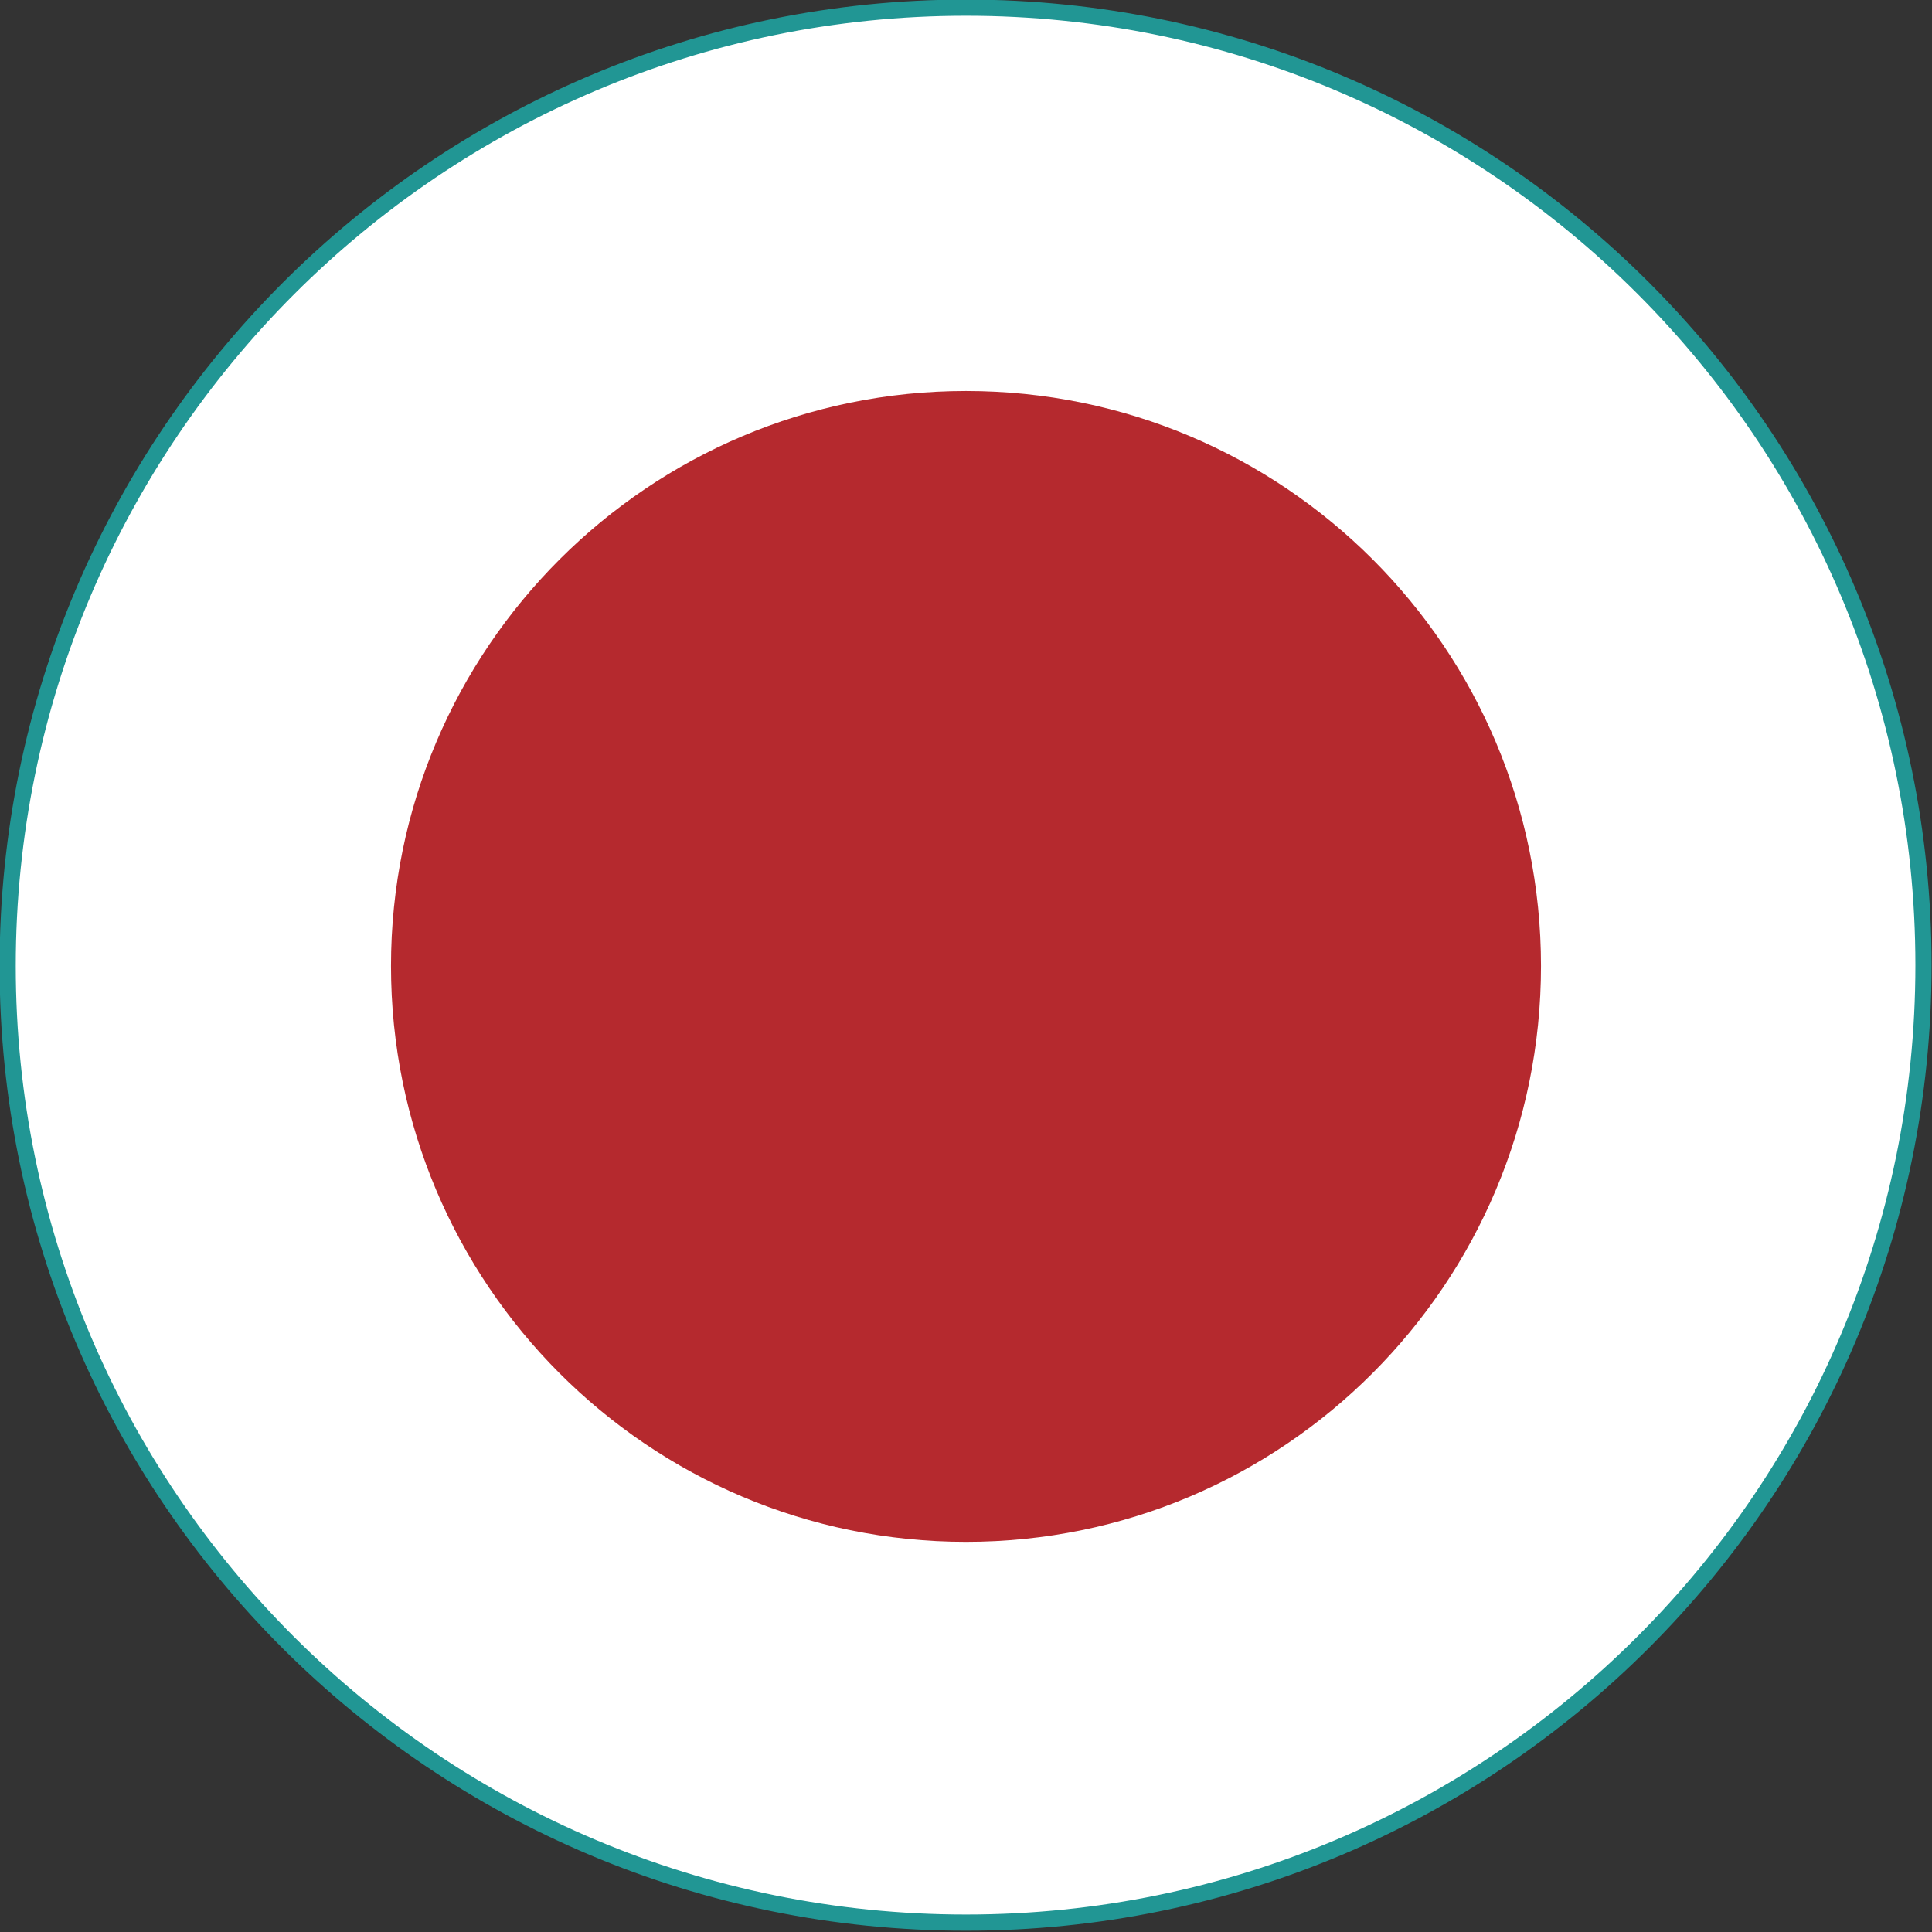
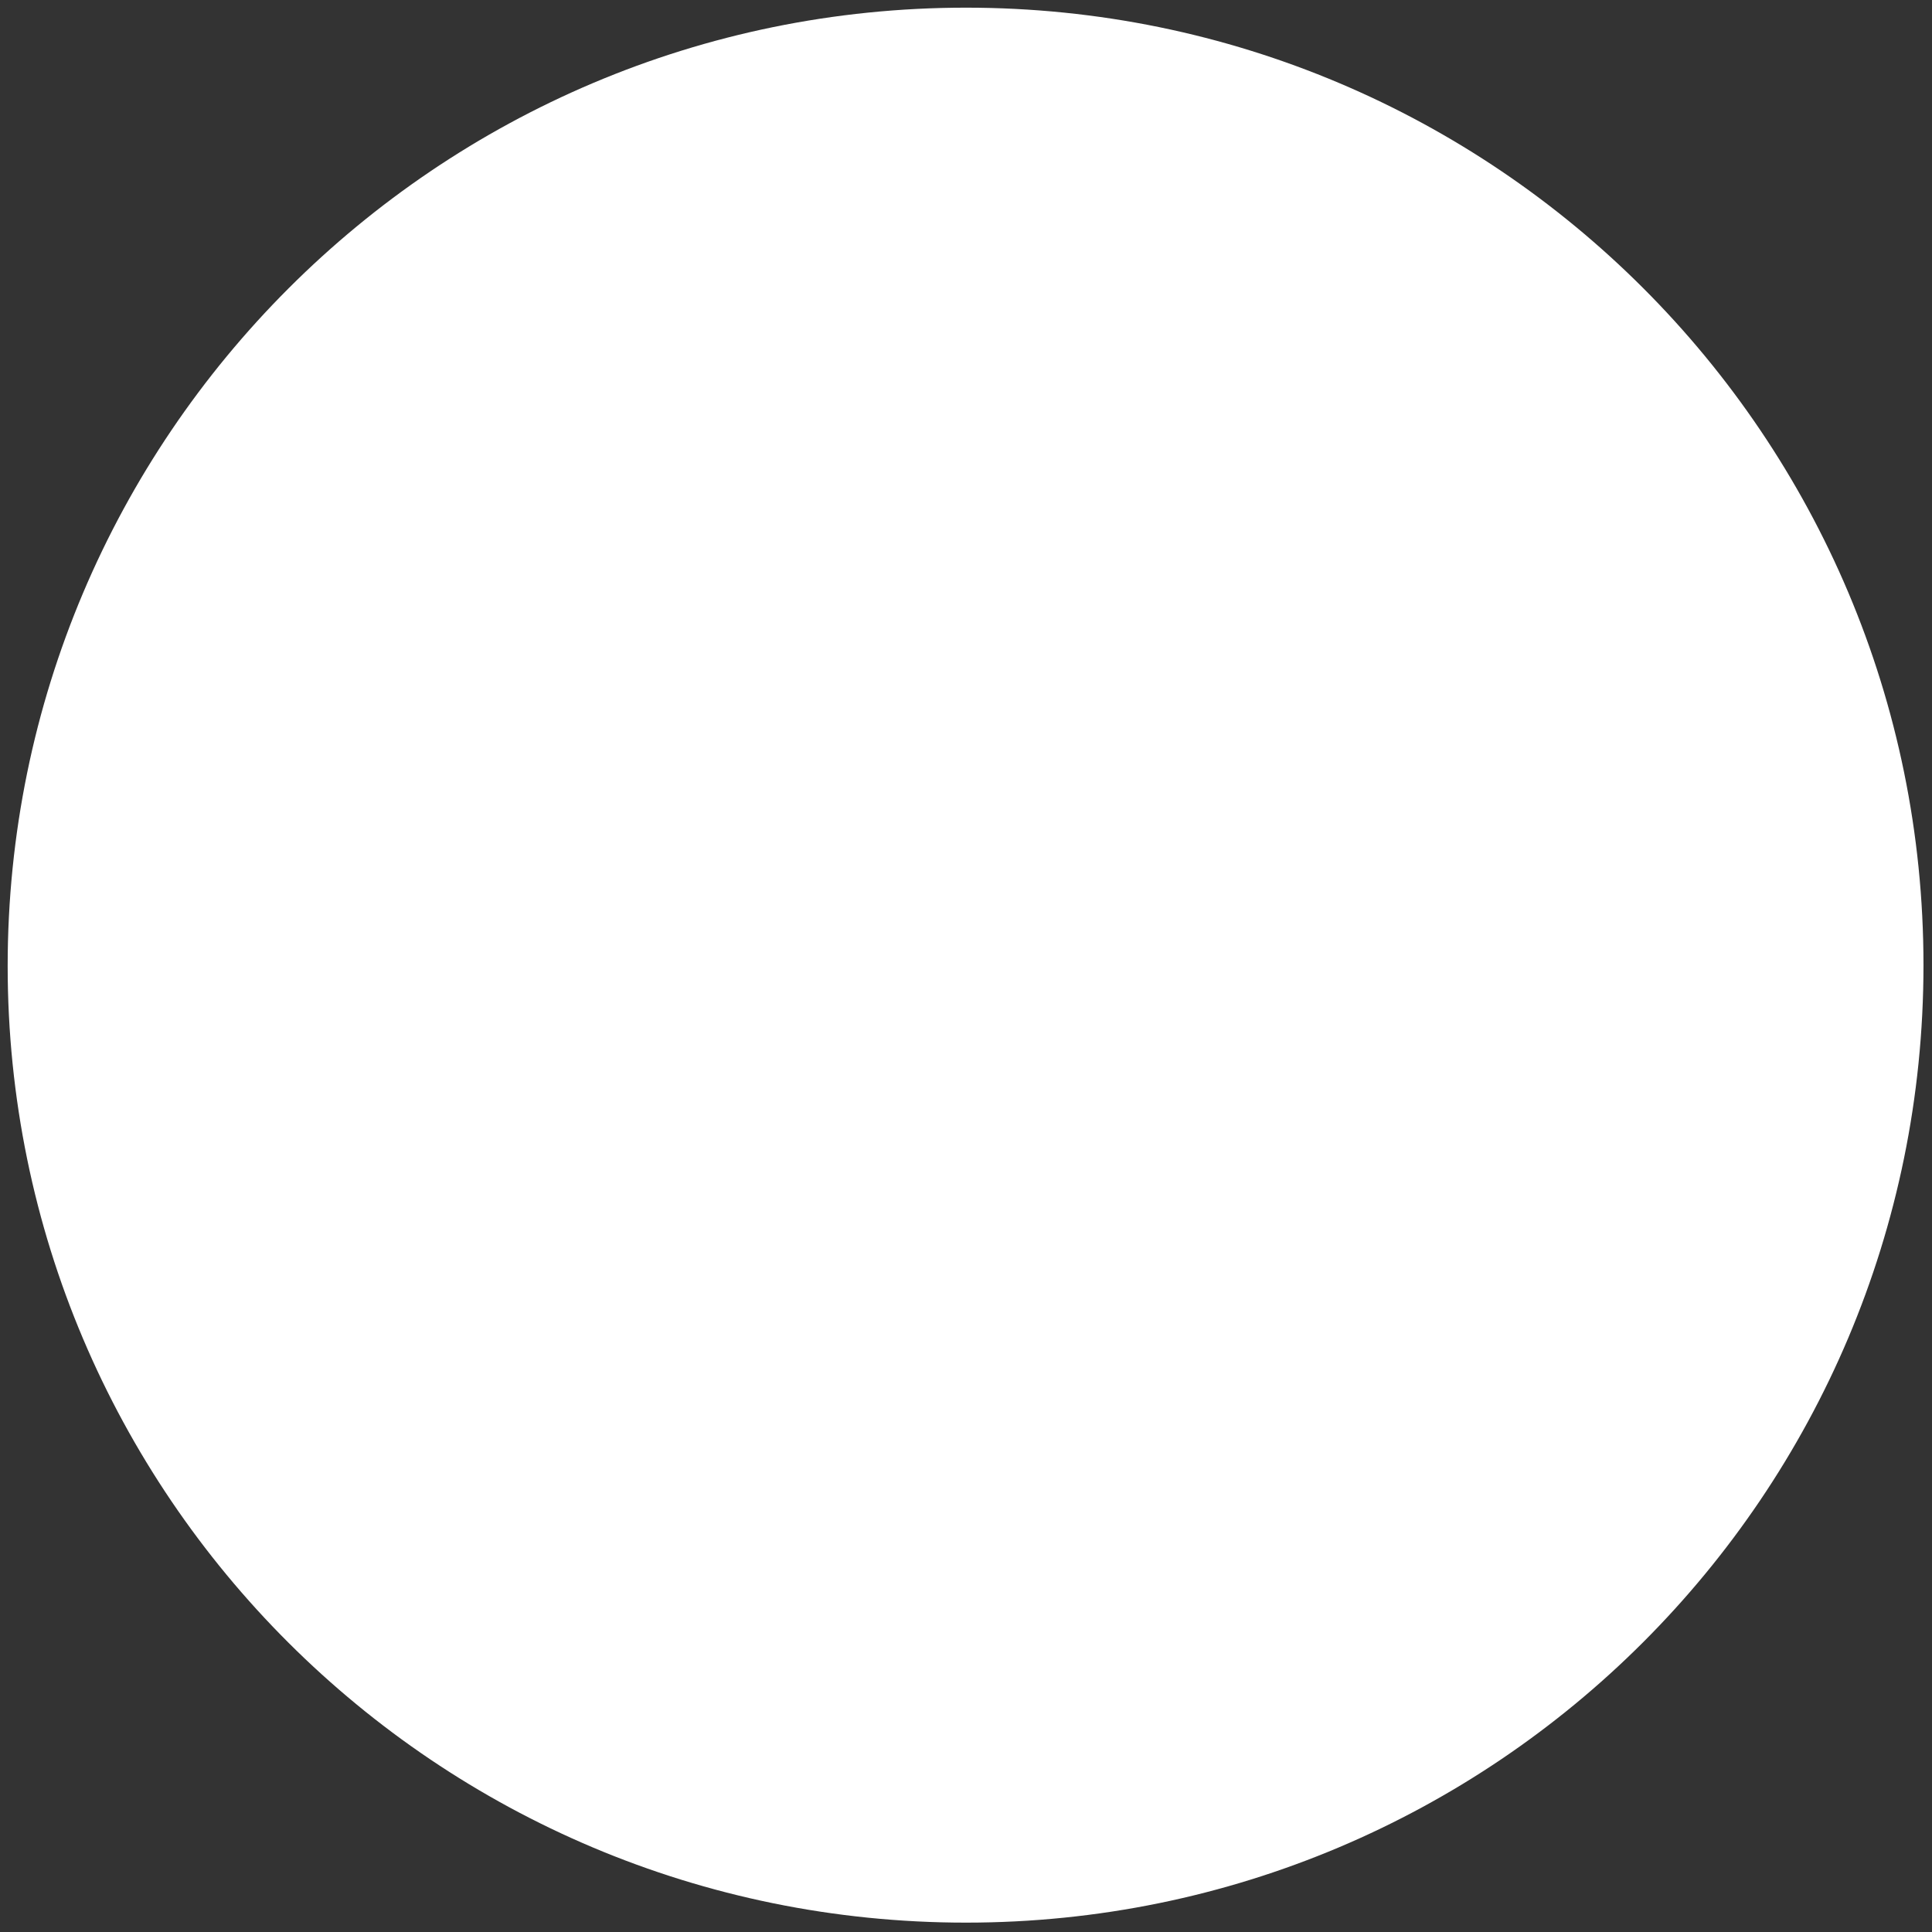
<svg xmlns="http://www.w3.org/2000/svg" id="Layer_1" data-name="Layer 1" viewBox="0 0 22.68 22.68">
  <rect x="0" y="0" width="22.68" height="22.68" fill="#333333" stroke="none" />
  <defs>
    <style>
      .cls-1 {
        fill: none;
        stroke: #219694;
        stroke-miterlimit: 10;
        stroke-width: .19px;
      }

      .cls-2 {
        fill: #fff;
      }

      .cls-3 {
        fill: #b5292e;
      }
    </style>
  </defs>
  <path class="cls-2" d="m11.34.09c6.21,0,11.24,5.03,11.24,11.24s-5.03,11.24-11.24,11.24S.09,17.55.09,11.34,5.13.09,11.34.09" />
-   <path class="cls-1" d="m11.34.09c6.21,0,11.24,5.03,11.24,11.24s-5.03,11.24-11.24,11.24S.09,17.55.09,11.34,5.13.09,11.34.09Z" />
-   <path class="cls-3" d="m11.34,4.59c3.73,0,6.75,3.02,6.75,6.75s-3.02,6.76-6.75,6.76-6.75-3.03-6.75-6.76,3.03-6.75,6.75-6.75" />
</svg>